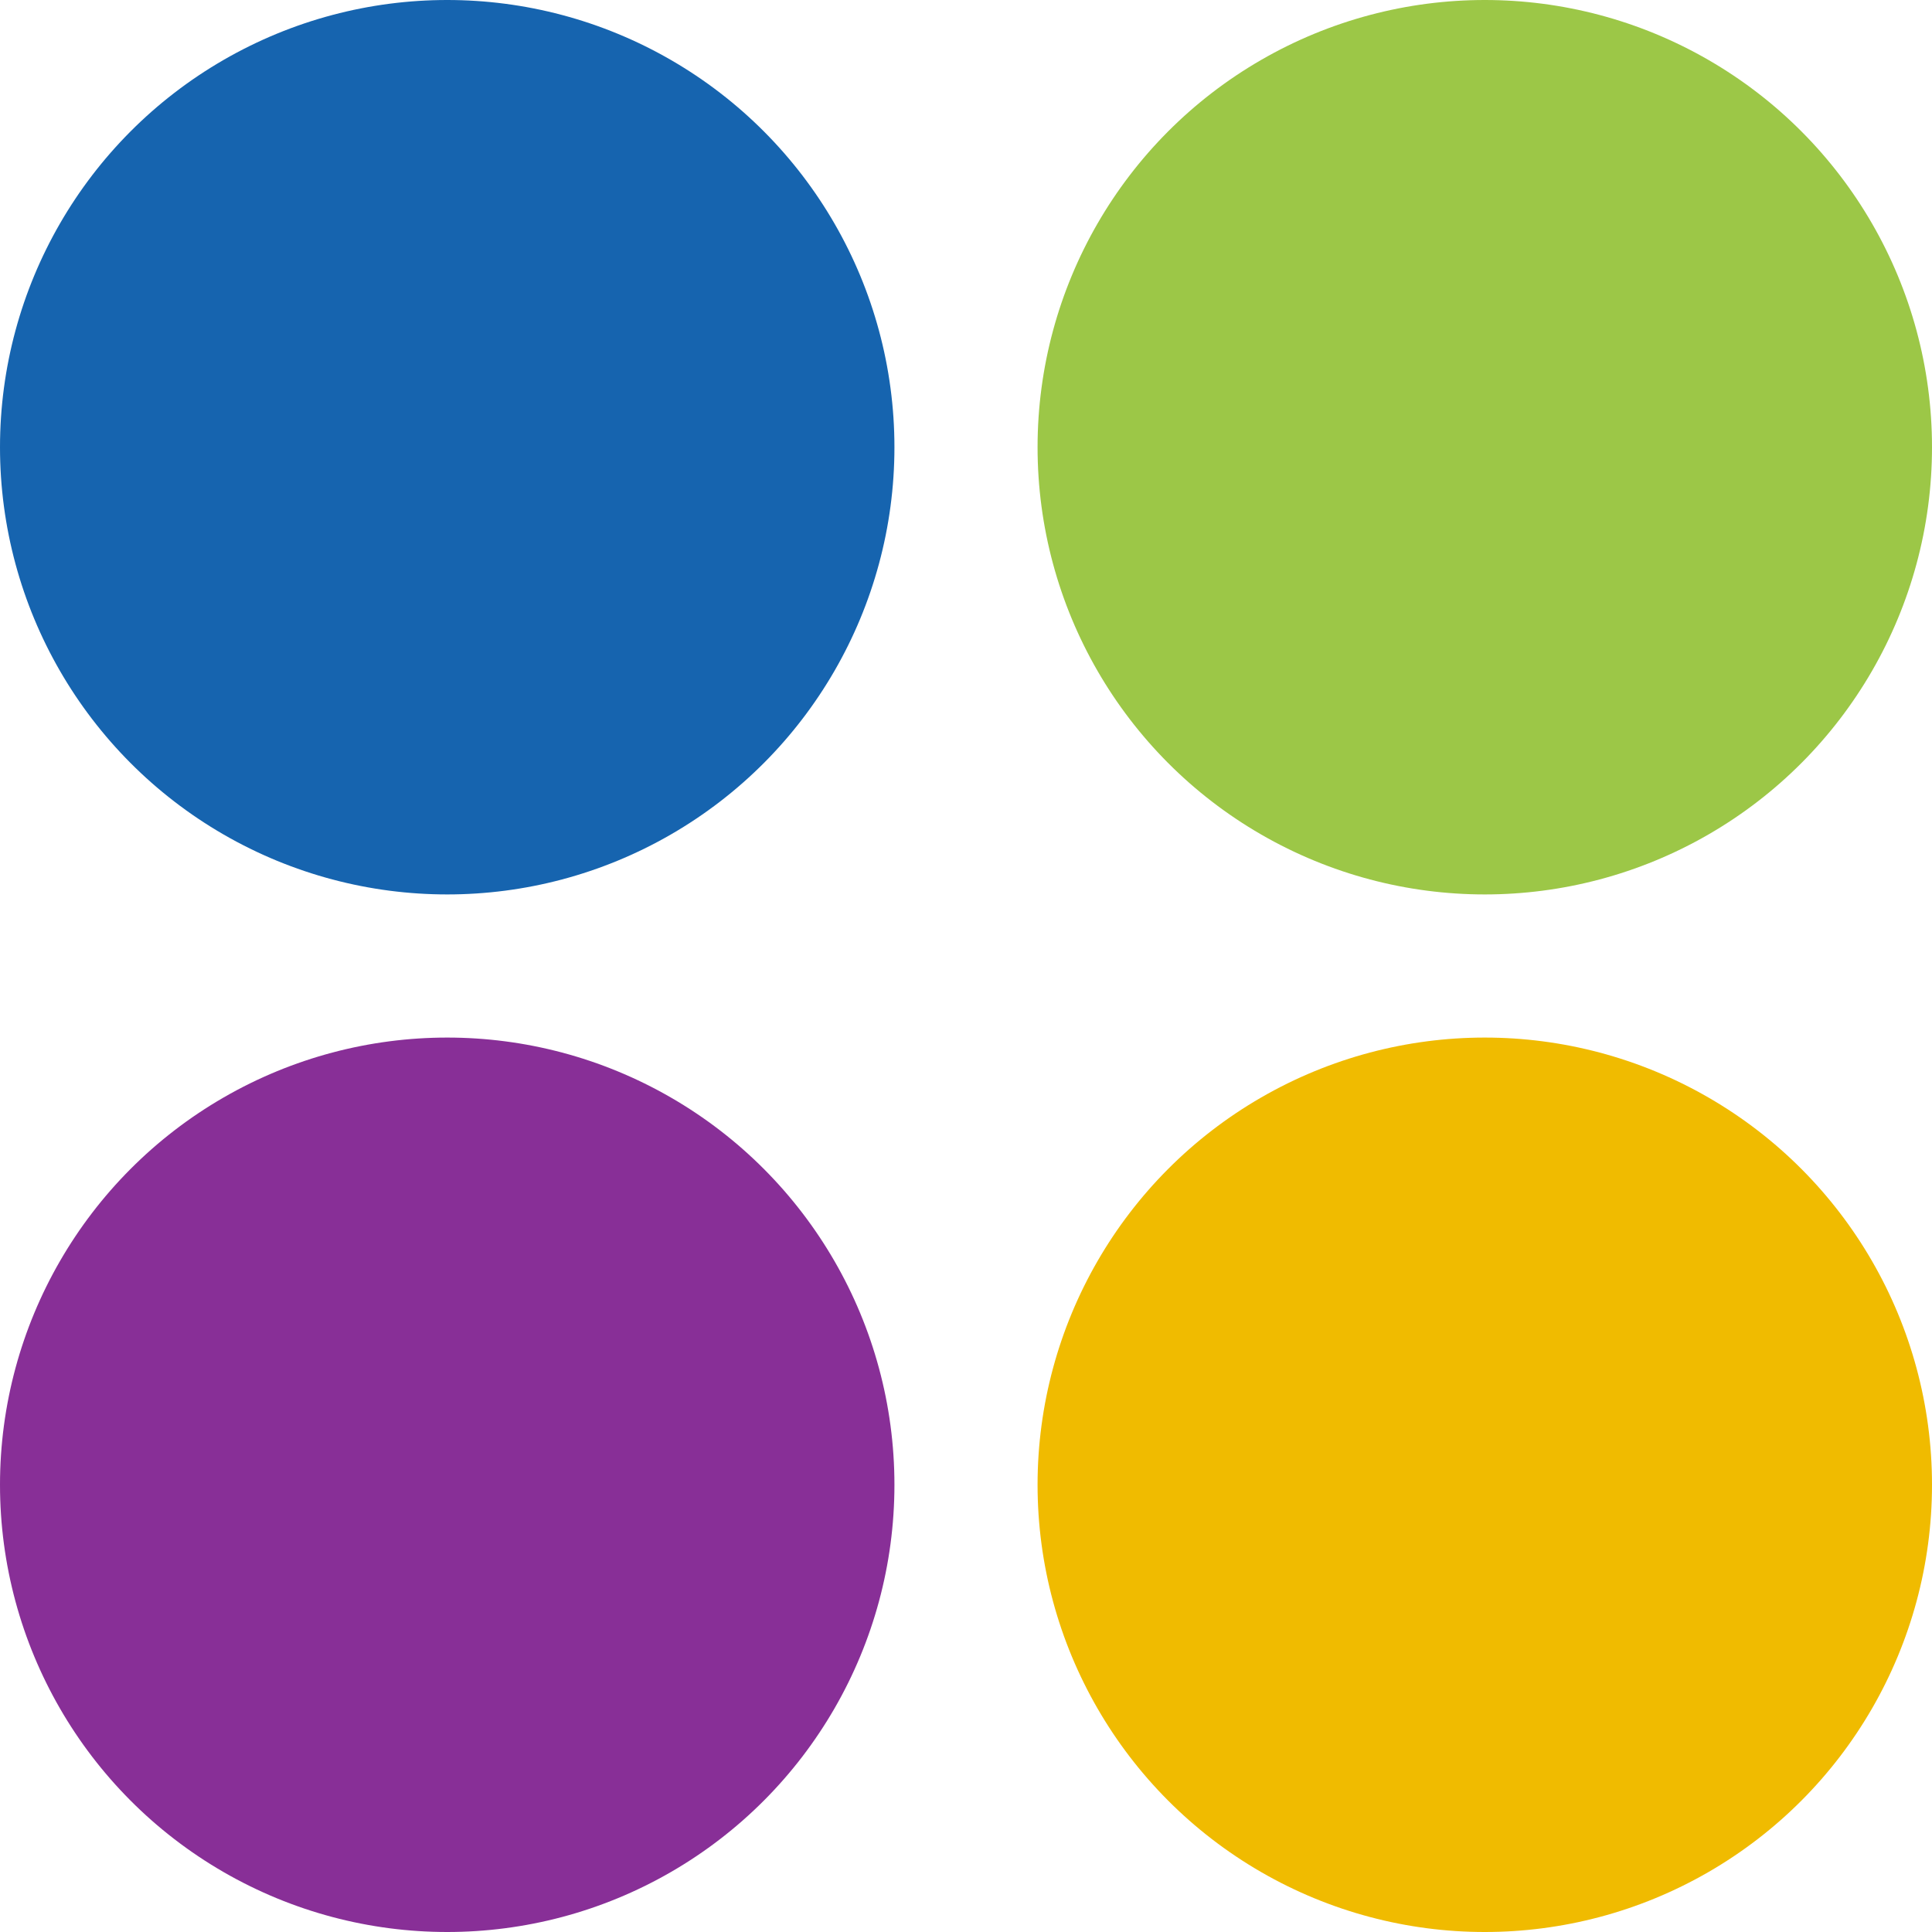
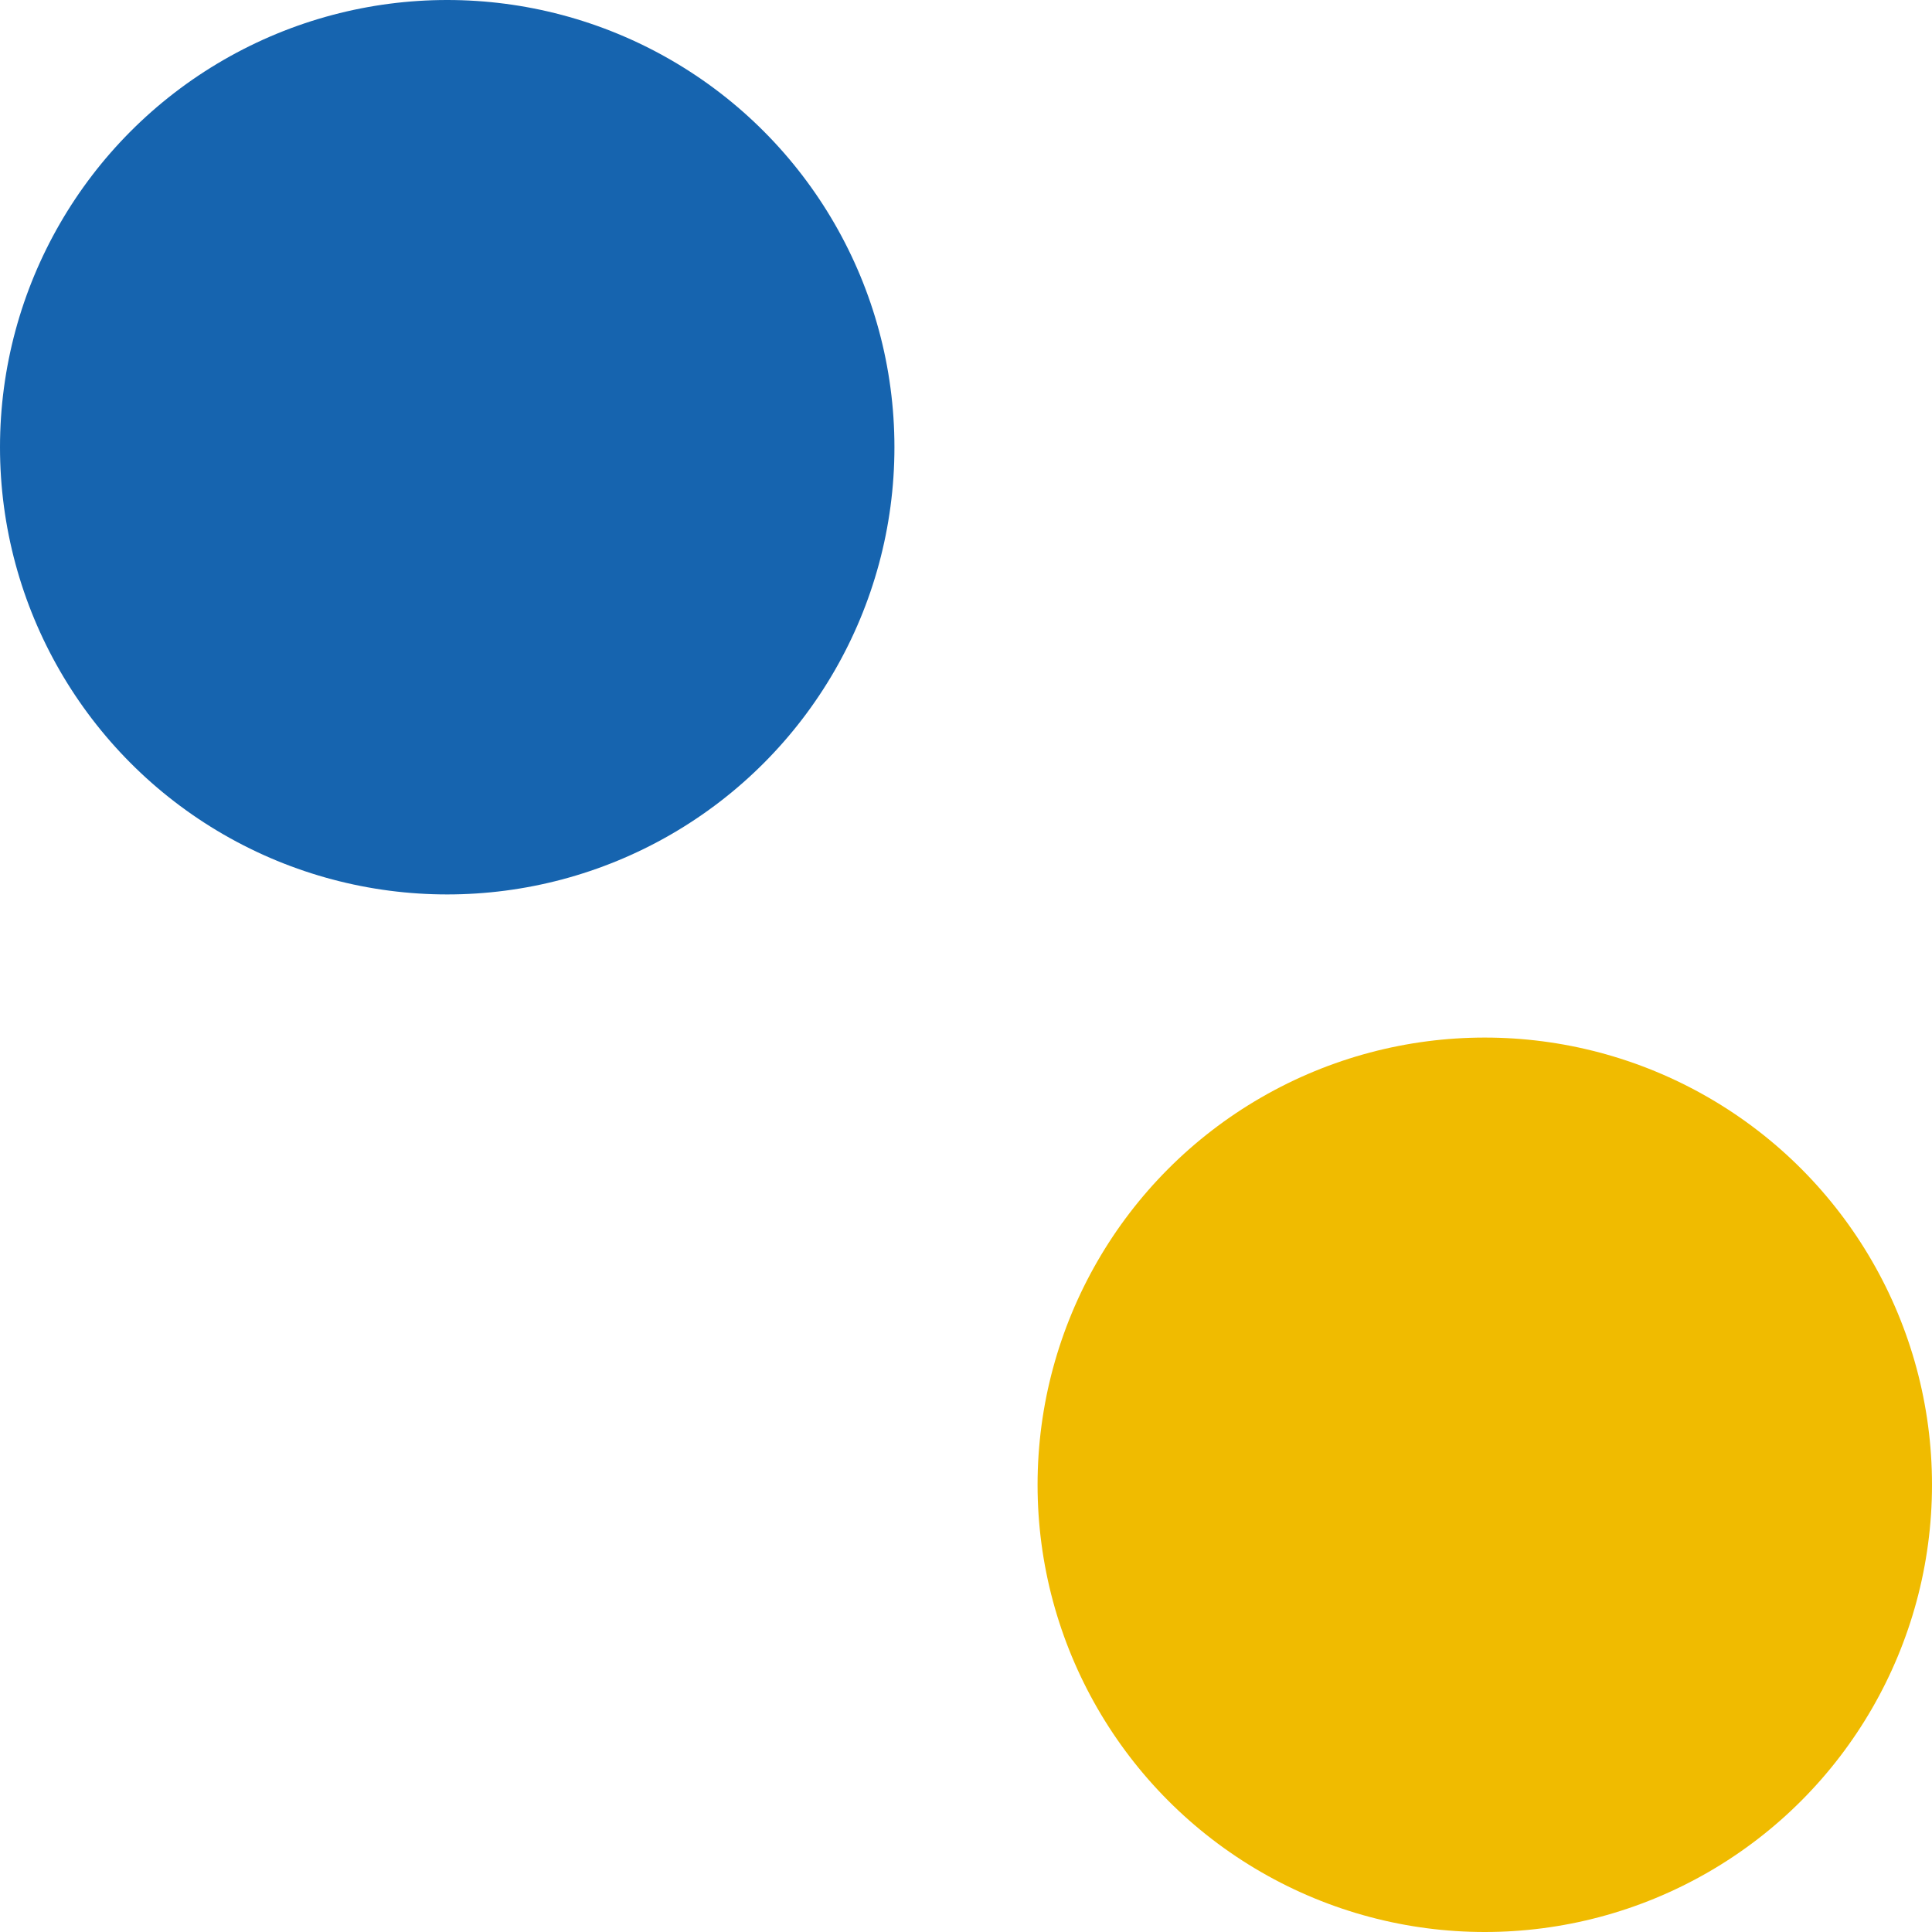
<svg xmlns="http://www.w3.org/2000/svg" className="" width="40" height="40" viewBox="0 0 23 23" fill="none">
  <circle cx="5.324" cy="5.324" r="5.324" fill="#1664AF" />
-   <circle cx="5.324" cy="17.676" r="5.324" fill="#882F97" />
-   <circle cx="17.676" cy="5.324" r="5.324" fill="#9CC747" />
  <circle cx="17.676" cy="17.676" r="5.324" fill="#F0BB00" />
</svg>